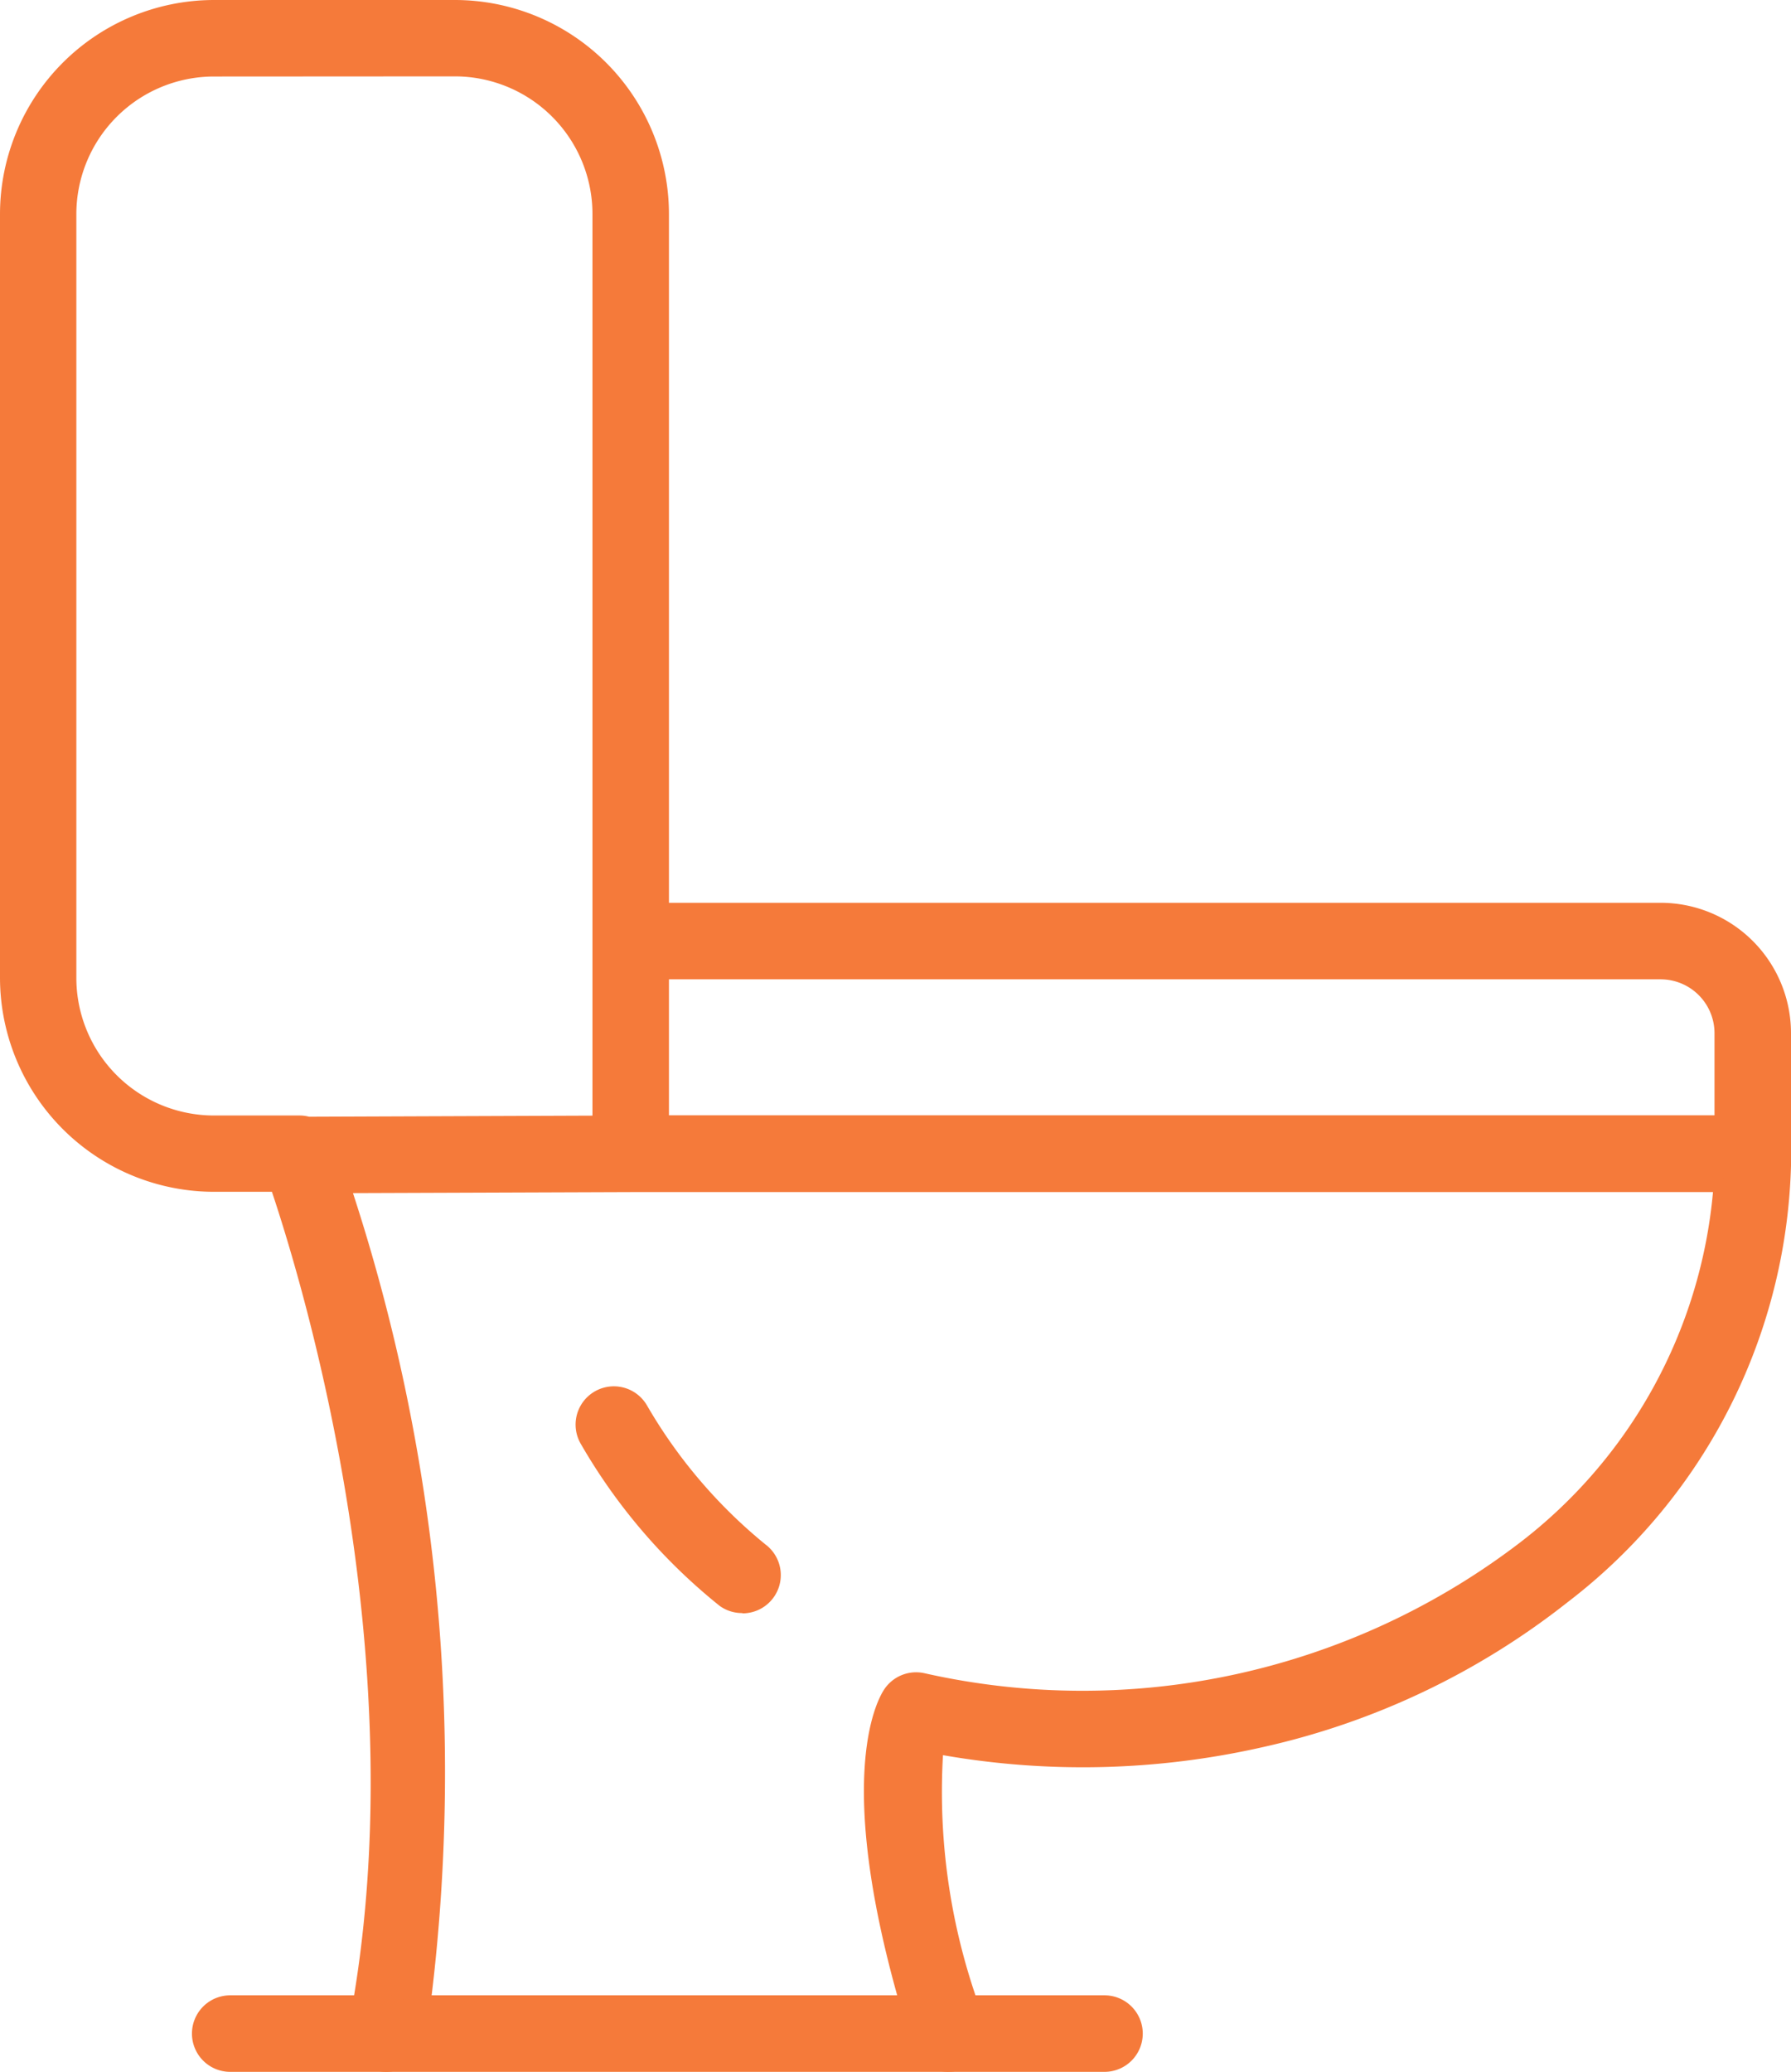
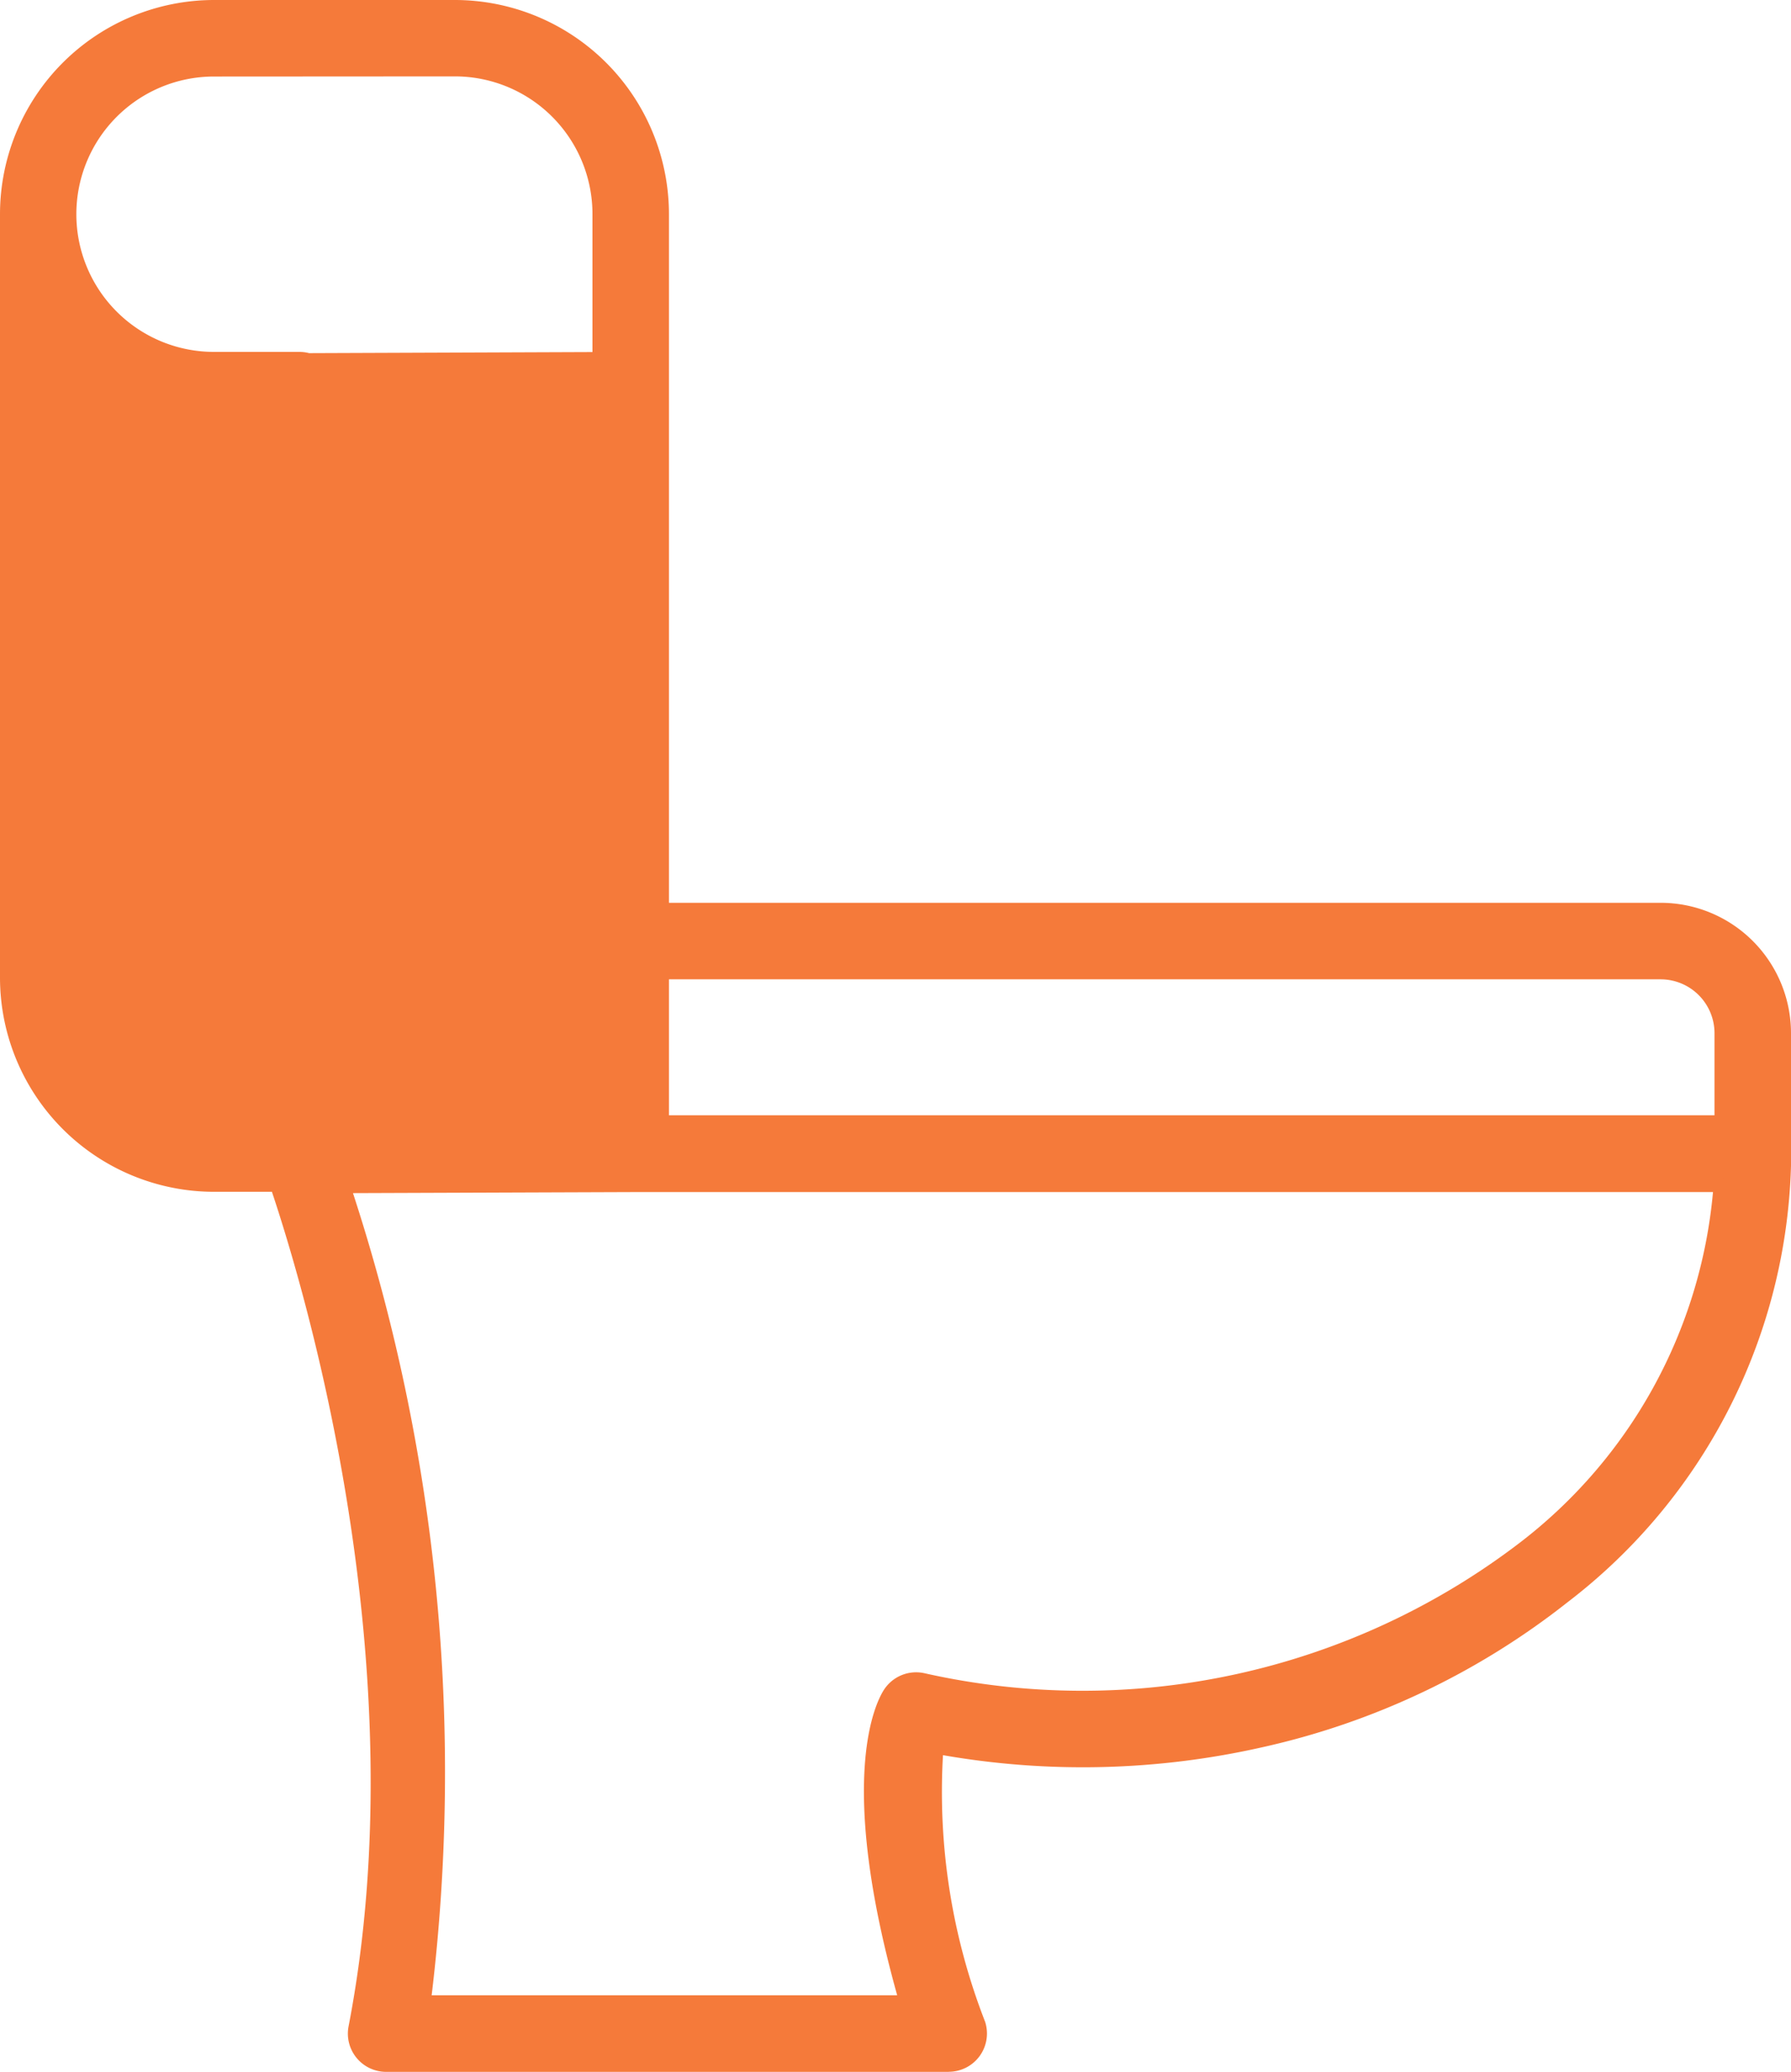
<svg xmlns="http://www.w3.org/2000/svg" id="グループ_673" data-name="グループ 673" width="24.725" height="28.59" viewBox="0 0 24.725 28.59">
  <defs>
    <clipPath id="clip-path">
      <rect id="長方形_177" data-name="長方形 177" width="24.725" height="28.59" fill="#f57a3a" />
    </clipPath>
  </defs>
  <g id="グループ_672" data-name="グループ 672" clip-path="url(#clip-path)">
-     <path id="パス_946" data-name="パス 946" d="M13.1,28.59H5.331a.528.528,0,0,1-.519-.628C5.772,23,4.2,17.78,3.754,16.446h-.8A2.957,2.957,0,0,1,0,13.493V2.954A2.957,2.957,0,0,1,2.954,0H6.282A2.957,2.957,0,0,1,9.235,2.954V15.39H24.2a.528.528,0,0,1,.528.528A7.856,7.856,0,0,1,21.64,22.11a10.46,10.46,0,0,1-4.211,2,11.243,11.243,0,0,1-4.411.11A8.727,8.727,0,0,0,13.6,27.9a.528.528,0,0,1-.5.689M5.959,27.534h6.427c-.83-2.97-.306-4.022-.185-4.213a.529.529,0,0,1,.561-.232,9.942,9.942,0,0,0,8.218-1.8,6.871,6.871,0,0,0,2.668-4.839H8.708l-3.835.014A25.768,25.768,0,0,1,5.959,27.534m7.147-3.667ZM2.954,1.056a1.9,1.9,0,0,0-1.9,1.9V13.493a1.9,1.9,0,0,0,1.9,1.9H4.134a.531.531,0,0,1,.133.017l3.912-.015V2.954a1.9,1.9,0,0,0-1.9-1.9Z" fill="#f57a3a" />
+     <path id="パス_946" data-name="パス 946" d="M13.1,28.59H5.331a.528.528,0,0,1-.519-.628C5.772,23,4.2,17.78,3.754,16.446h-.8A2.957,2.957,0,0,1,0,13.493V2.954A2.957,2.957,0,0,1,2.954,0H6.282A2.957,2.957,0,0,1,9.235,2.954V15.39H24.2a.528.528,0,0,1,.528.528A7.856,7.856,0,0,1,21.64,22.11a10.46,10.46,0,0,1-4.211,2,11.243,11.243,0,0,1-4.411.11A8.727,8.727,0,0,0,13.6,27.9a.528.528,0,0,1-.5.689M5.959,27.534h6.427c-.83-2.97-.306-4.022-.185-4.213a.529.529,0,0,1,.561-.232,9.942,9.942,0,0,0,8.218-1.8,6.871,6.871,0,0,0,2.668-4.839H8.708l-3.835.014A25.768,25.768,0,0,1,5.959,27.534m7.147-3.667ZM2.954,1.056a1.9,1.9,0,0,0-1.9,1.9a1.9,1.9,0,0,0,1.9,1.9H4.134a.531.531,0,0,1,.133.017l3.912-.015V2.954a1.9,1.9,0,0,0-1.9-1.9Z" fill="#f57a3a" />
    <path id="パス_947" data-name="パス 947" d="M139.884,192.653a.528.528,0,0,1-.528-.528v-1.661a.744.744,0,0,0-.743-.743H124.394a.528.528,0,1,1,0-1.056h14.218a1.8,1.8,0,0,1,1.8,1.8v1.661a.528.528,0,0,1-.528.528" transform="translate(-115.687 -176.207)" fill="#f57a3a" />
-     <path id="パス_948" data-name="パス 948" d="M42.816,418.056H40.663a.528.528,0,0,1,0-1.056h2.153a.528.528,0,1,1,0,1.056" transform="translate(-37.485 -389.466)" fill="#f57a3a" />
-     <path id="パス_949" data-name="パス 949" d="M193.01,418.056h-2.153a.528.528,0,0,1,0-1.056h2.153a.528.528,0,0,1,0,1.056" transform="translate(-177.762 -389.466)" fill="#f57a3a" />
-     <path id="パス_950" data-name="パス 950" d="M122.645,292.789a.525.525,0,0,1-.315-.1,7.945,7.945,0,0,1-1.918-2.238.528.528,0,1,1,.917-.525,6.992,6.992,0,0,0,1.634,1.916.528.528,0,0,1-.318.951" transform="translate(-112.396 -270.53)" fill="#f57a3a" />
  </g>
</svg>